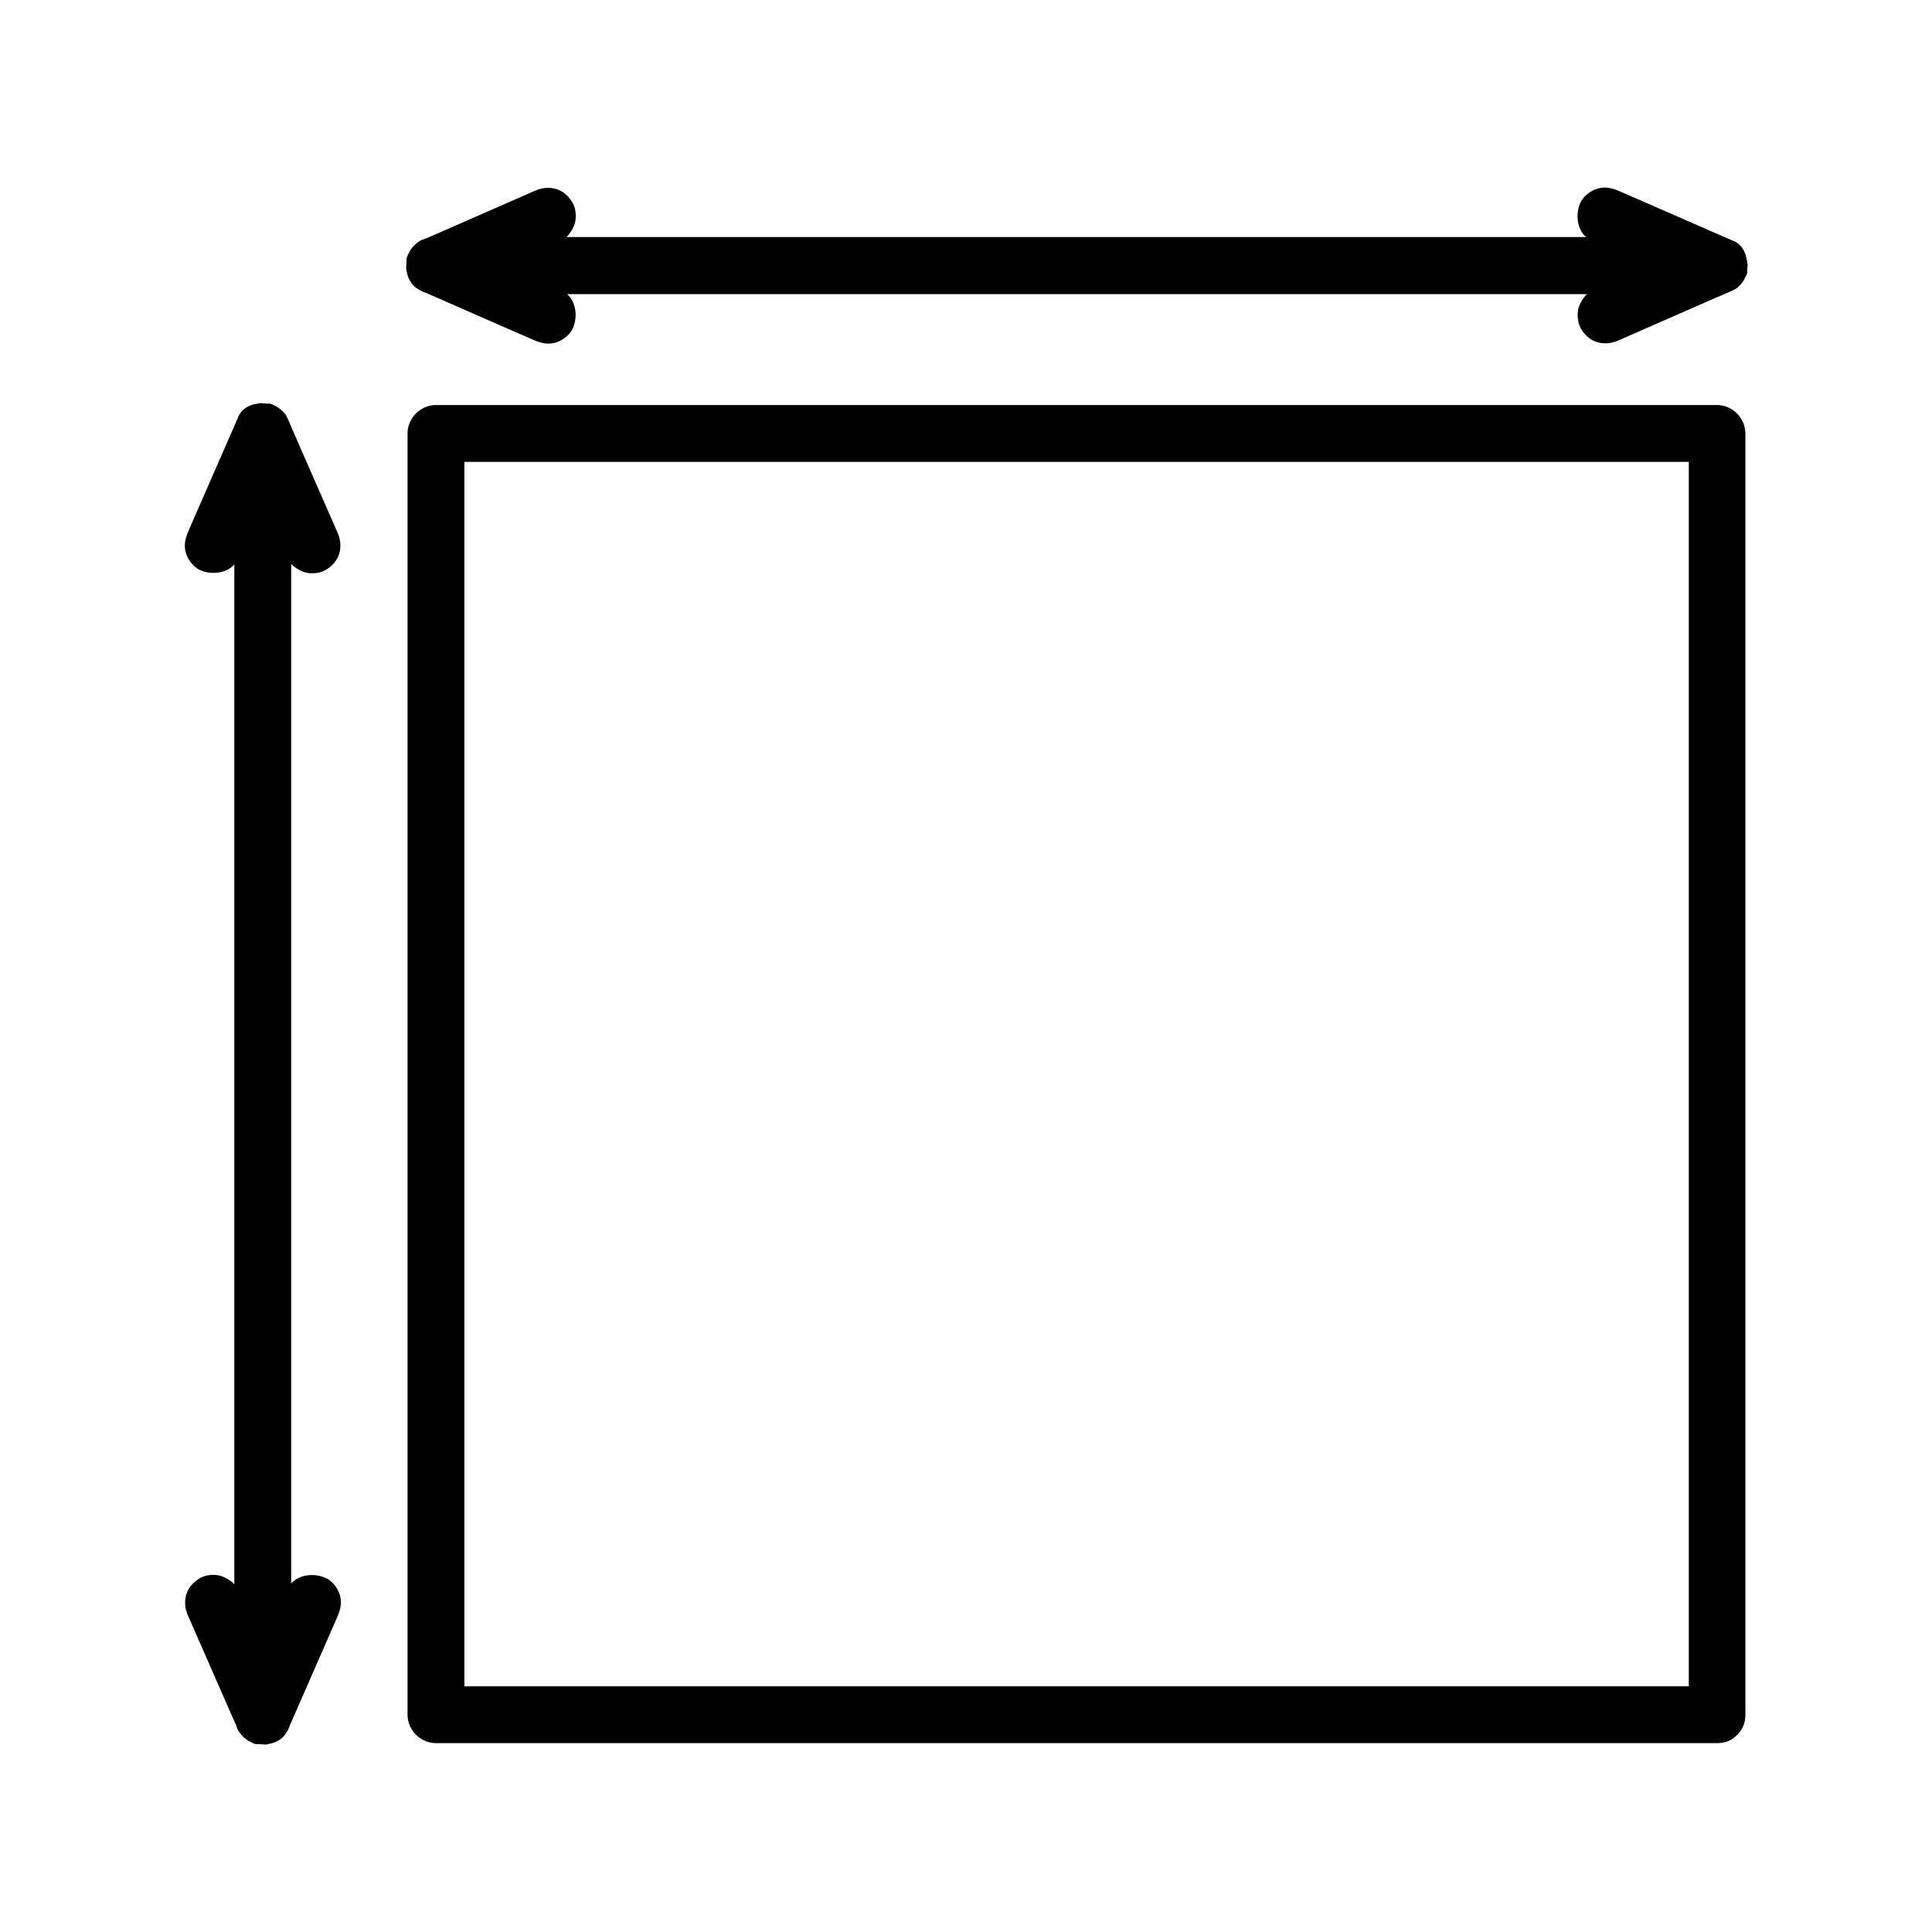
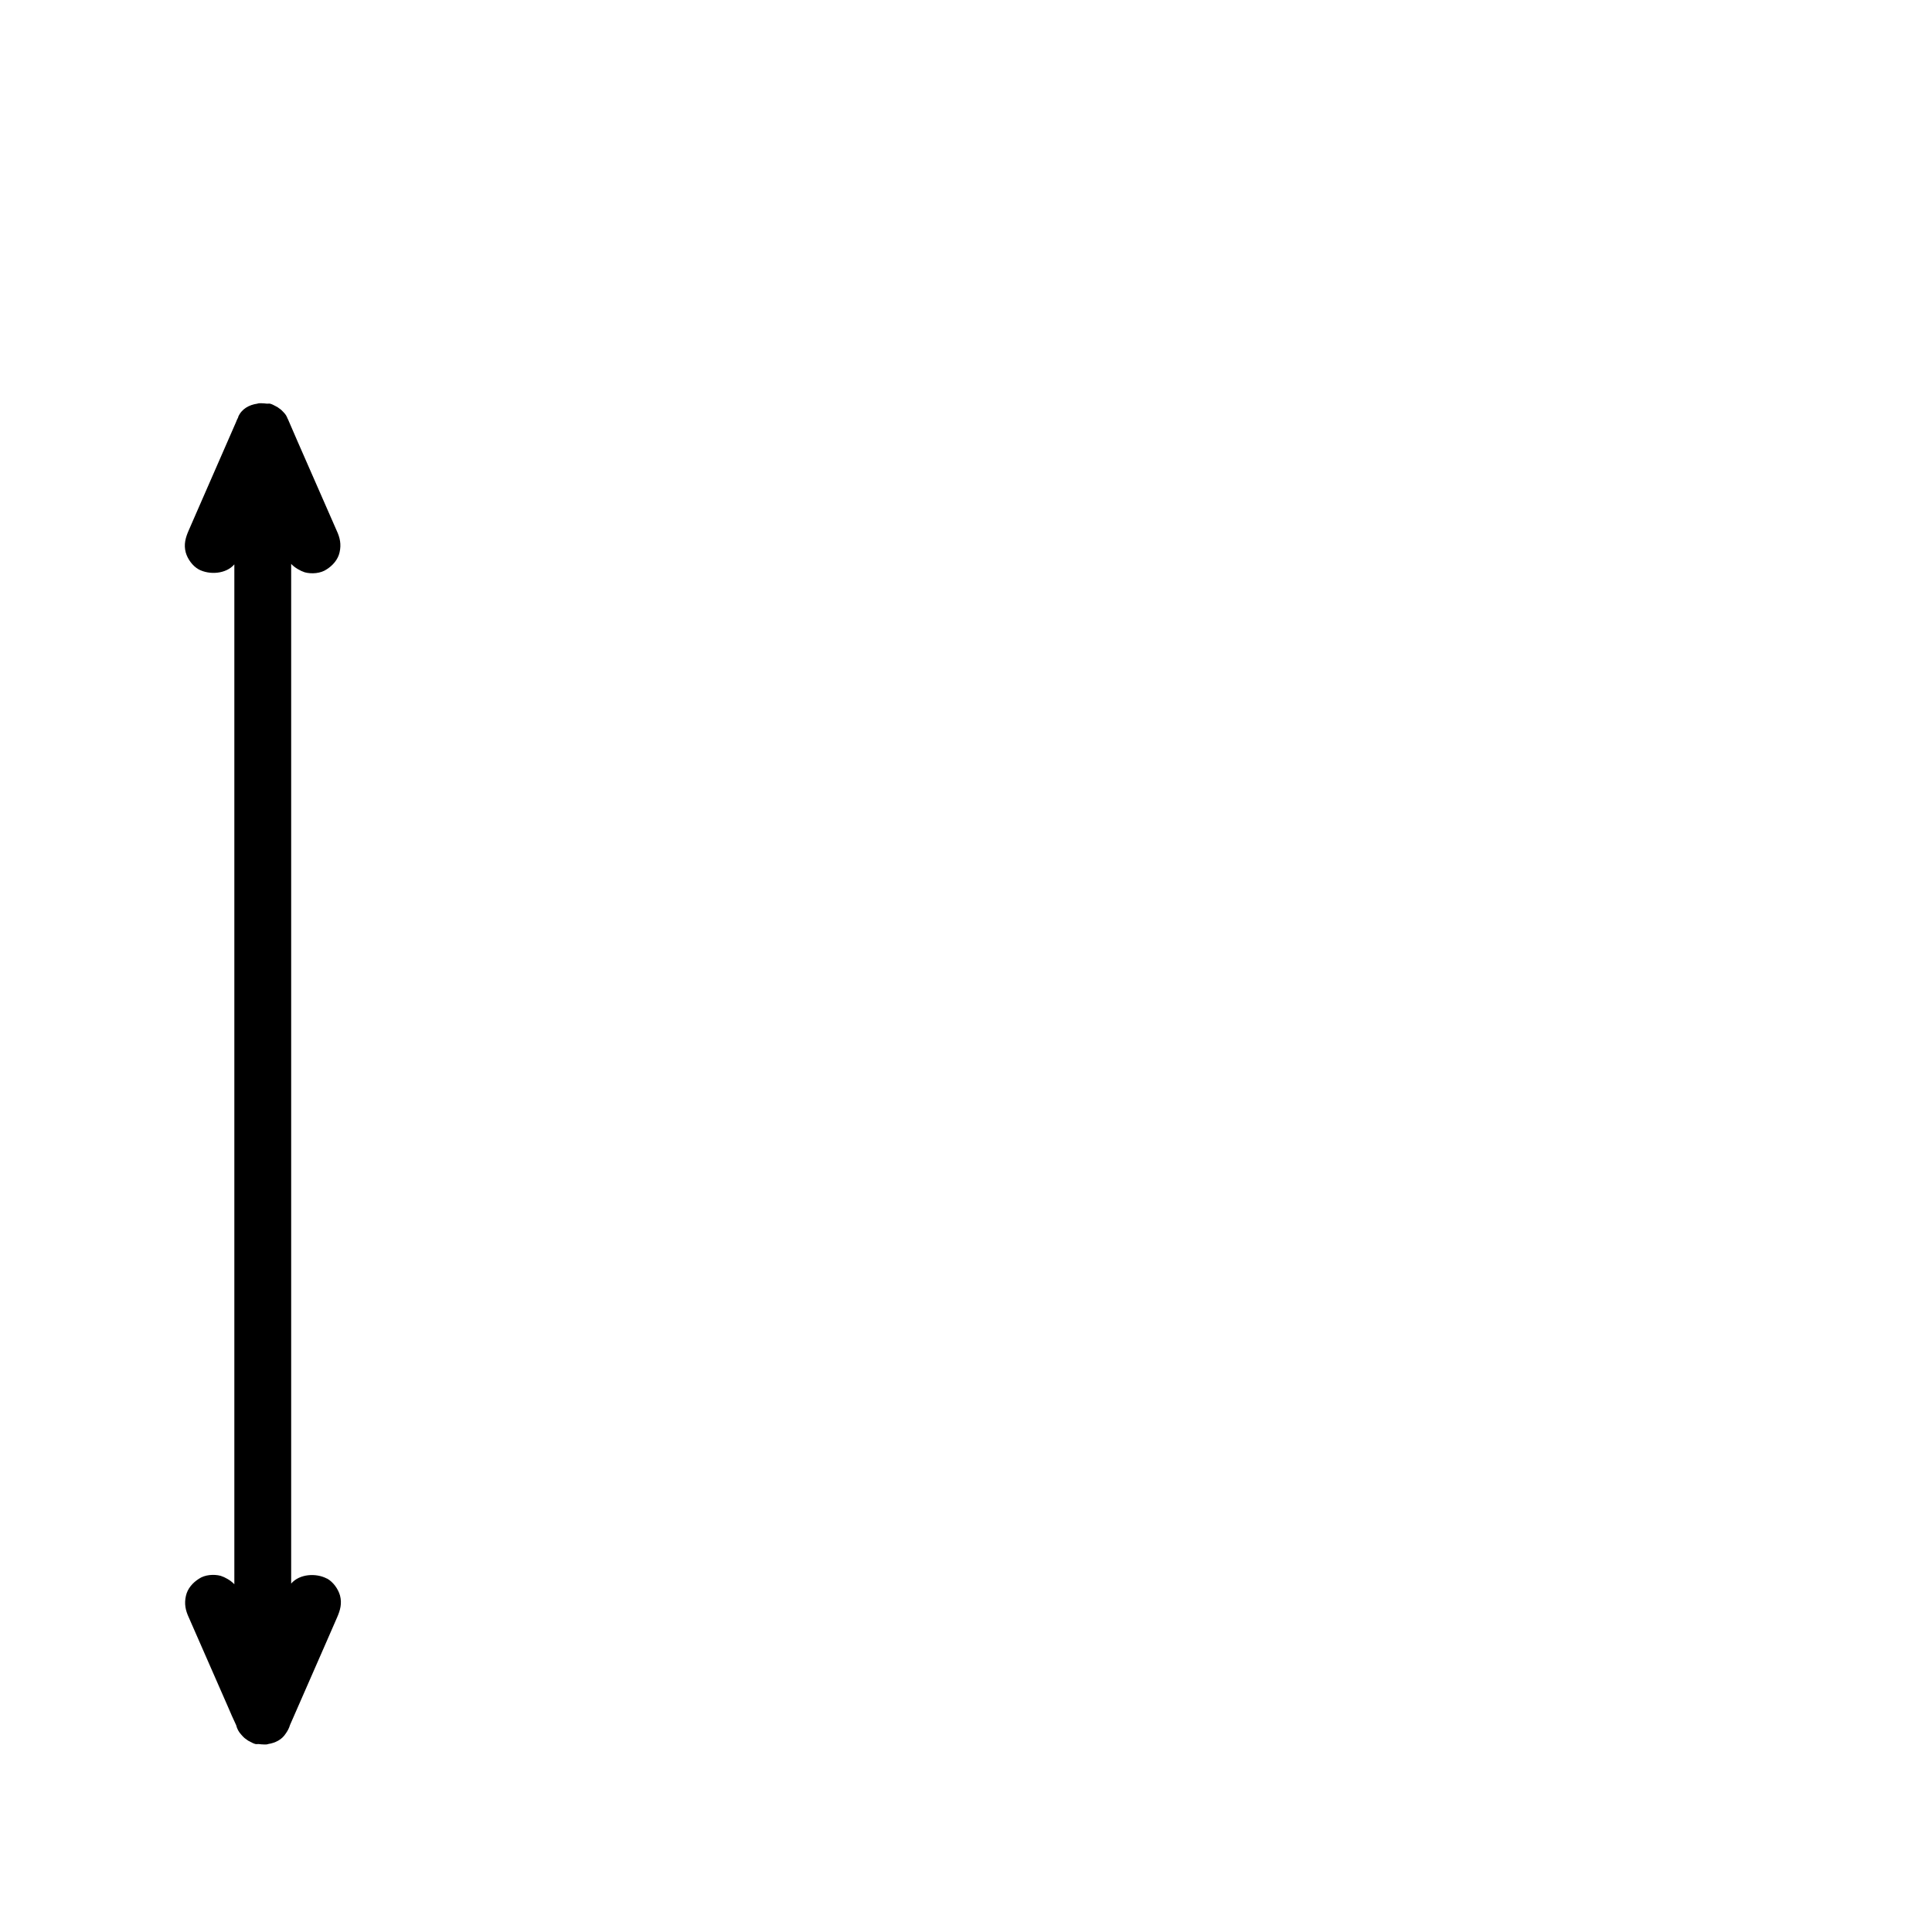
<svg xmlns="http://www.w3.org/2000/svg" id="Dimension_Picto_ligne_75px" viewBox="0 0 85 85">
  <defs>
    <style>      .cls-1 {        stroke-width: 0px;      }    </style>
  </defs>
  <path class="cls-1" d="M14.38,69.45c-.47-.25-1.2-.21-1.57.22V24.81c.16.17.41.31.6.37.3.08.7.05.96-.13.27-.17.5-.43.57-.75.08-.35.02-.64-.13-.96-.57-1.3-1.14-2.6-1.71-3.9-.13-.3-.26-.6-.39-.9-.02-.05-.04-.1-.07-.15,0-.02-.01-.03-.02-.05-.04-.1-.13-.19-.22-.28-.02-.02-.04-.04-.07-.06-.02-.02-.05-.03-.07-.05-.03-.02-.06-.05-.09-.06-.01,0-.03-.01-.04-.02-.09-.05-.17-.09-.25-.11-.04-.01-.09,0-.13,0-.09-.01-.18-.02-.27-.02-.06,0-.11,0-.16.02-.36.05-.69.23-.84.58,0,0,0,.01,0,.02-.04.07-.07.14-.1.22-.53,1.22-1.07,2.44-1.6,3.66-.16.37-.32.73-.48,1.1-.14.32-.22.61-.13.96.08.29.3.6.57.75.47.25,1.2.21,1.57-.22v44.87c-.16-.17-.41-.31-.6-.37-.3-.08-.7-.05-.96.13-.27.17-.5.43-.57.75-.08.35-.02.64.13.96.57,1.3,1.14,2.6,1.71,3.9.12.28.24.56.37.83.04.16.11.29.21.4.04.05.08.09.12.13,0,0,0,0,0,0,0,0,0,0,0,0,.02.02.04.04.07.06.02.02.05.03.07.05.03.02.06.05.09.06.01,0,.03.01.04.02.09.05.17.09.25.11.04.01.09,0,.13,0,.09.01.18.02.27.02.06,0,.11,0,.16-.02.31-.05.6-.19.77-.46.08-.11.15-.24.19-.38.53-1.21,1.06-2.42,1.59-3.63.16-.37.32-.73.48-1.1.14-.32.22-.61.13-.96-.08-.29-.3-.6-.57-.75Z" />
-   <path class="cls-1" d="M76.87,11.6c0-.06,0-.11-.02-.16-.05-.36-.23-.69-.58-.84,0,0-.01,0-.02,0-.07-.04-.14-.07-.22-.1-1.22-.53-2.44-1.07-3.66-1.6l-1.1-.48c-.32-.14-.61-.22-.96-.13-.29.08-.6.3-.75.57-.25.47-.21,1.2.22,1.57H24.92c.17-.16.31-.41.37-.6.08-.3.05-.7-.13-.96-.17-.27-.43-.5-.75-.57-.35-.08-.64-.02-.96.13-1.3.57-2.6,1.14-3.9,1.71-.28.12-.56.24-.83.36-.16.04-.29.11-.4.21-.05.04-.09.08-.13.12,0,0,0,0,0,0h0s-.04.05-.06.07c-.02.02-.03.05-.05.07-.02.03-.05.06-.06.09,0,.01-.01.03-.02.05-.05.09-.09.17-.11.25-.01.04,0,.09,0,.13-.01.09-.02.18-.02.27,0,.06,0,.11.02.16.05.31.19.6.46.77.11.08.24.15.38.19,1.21.53,2.42,1.06,3.63,1.59l1.1.48c.32.14.61.22.96.13.29-.08.6-.3.75-.57.25-.47.21-1.2-.22-1.57h44.87c-.17.16-.31.41-.37.6-.08.3-.04.7.13.96.17.27.43.5.75.57.35.08.64.02.96-.13,1.3-.57,2.6-1.14,3.9-1.71.3-.13.6-.26.9-.39.05-.02.1-.04.15-.07.02,0,.03-.01.05-.02.1-.04.19-.13.28-.22.02-.02.04-.04.06-.07.02-.02.03-.05.05-.07.02-.03.05-.06.06-.09,0-.01.01-.03.02-.05.05-.09.09-.17.11-.25.01-.04,0-.09,0-.13.01-.09.02-.18.02-.27Z" />
-   <path class="cls-1" d="M75.55,17.82H19.18c-.68,0-1.25.57-1.25,1.25v56.37c0,.68.57,1.25,1.25,1.25h56.37c.37,0,.65-.13.84-.33.02-.01.03-.03.04-.04,0,0,.02-.02.02-.02.2-.2.34-.48.34-.85V19.07c0-.68-.57-1.25-1.25-1.25ZM56.57,74.19H20.43V20.32h53.87v53.87h-17.73Z" />
</svg>